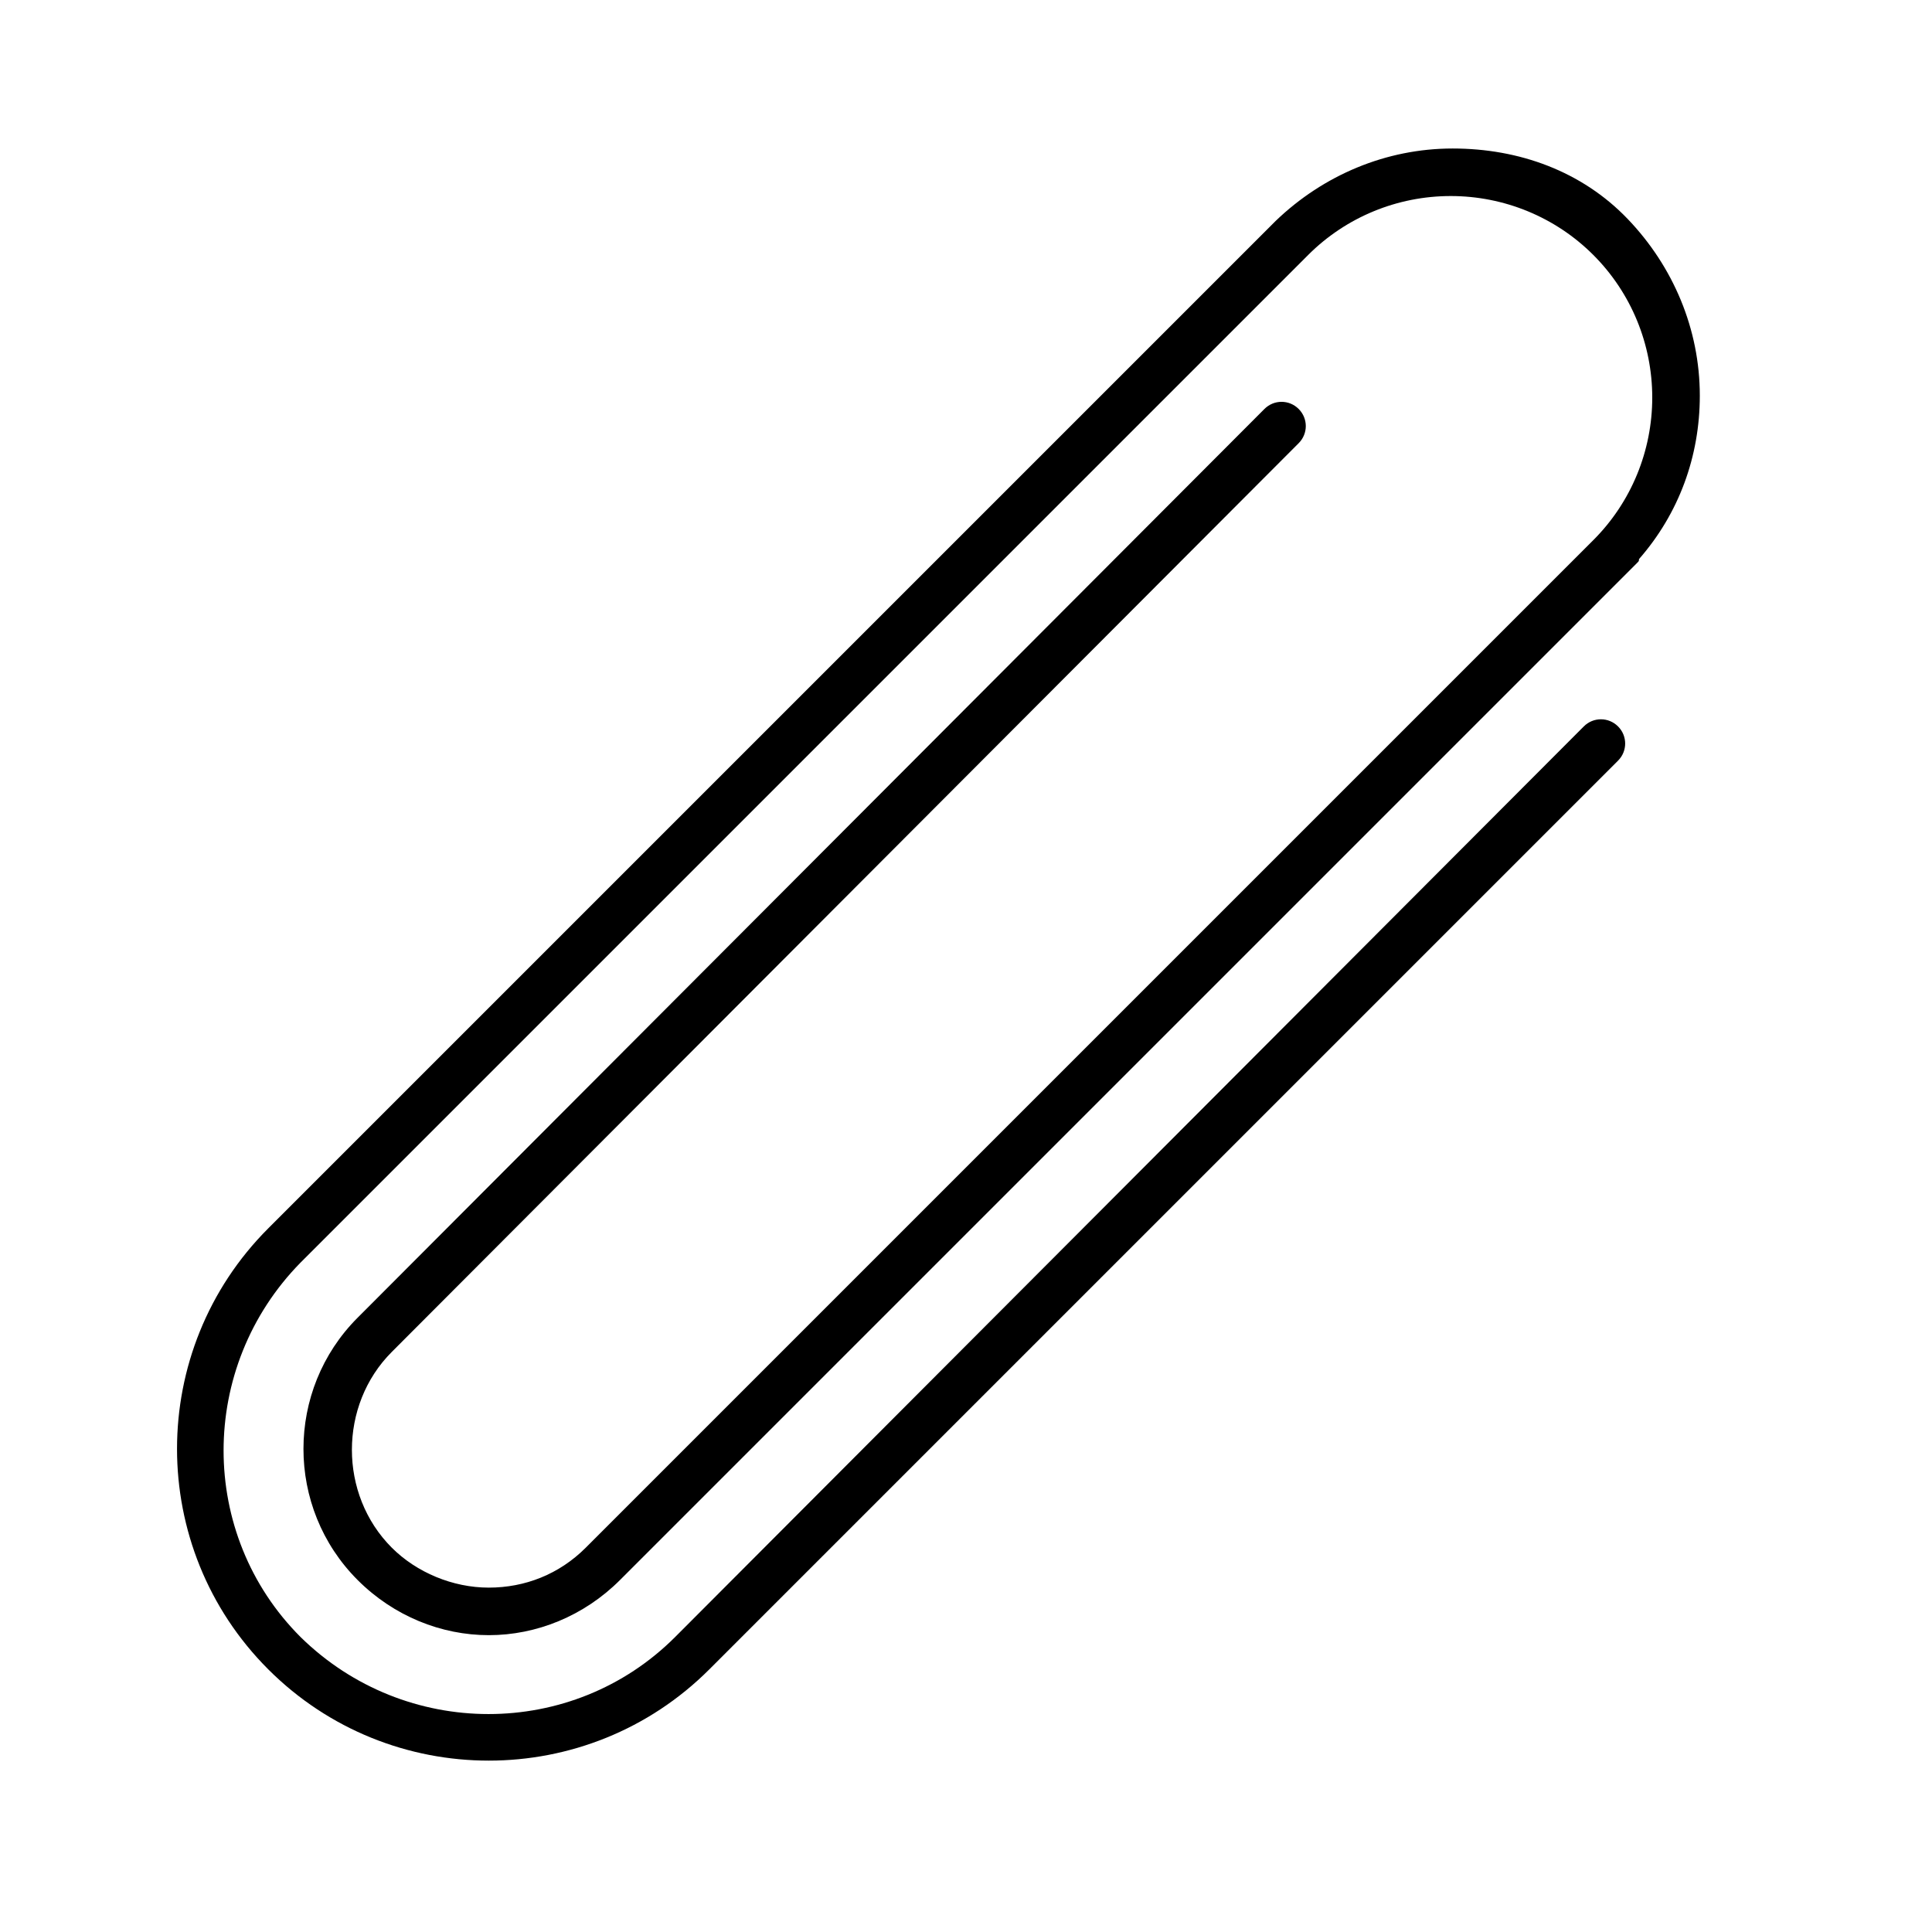
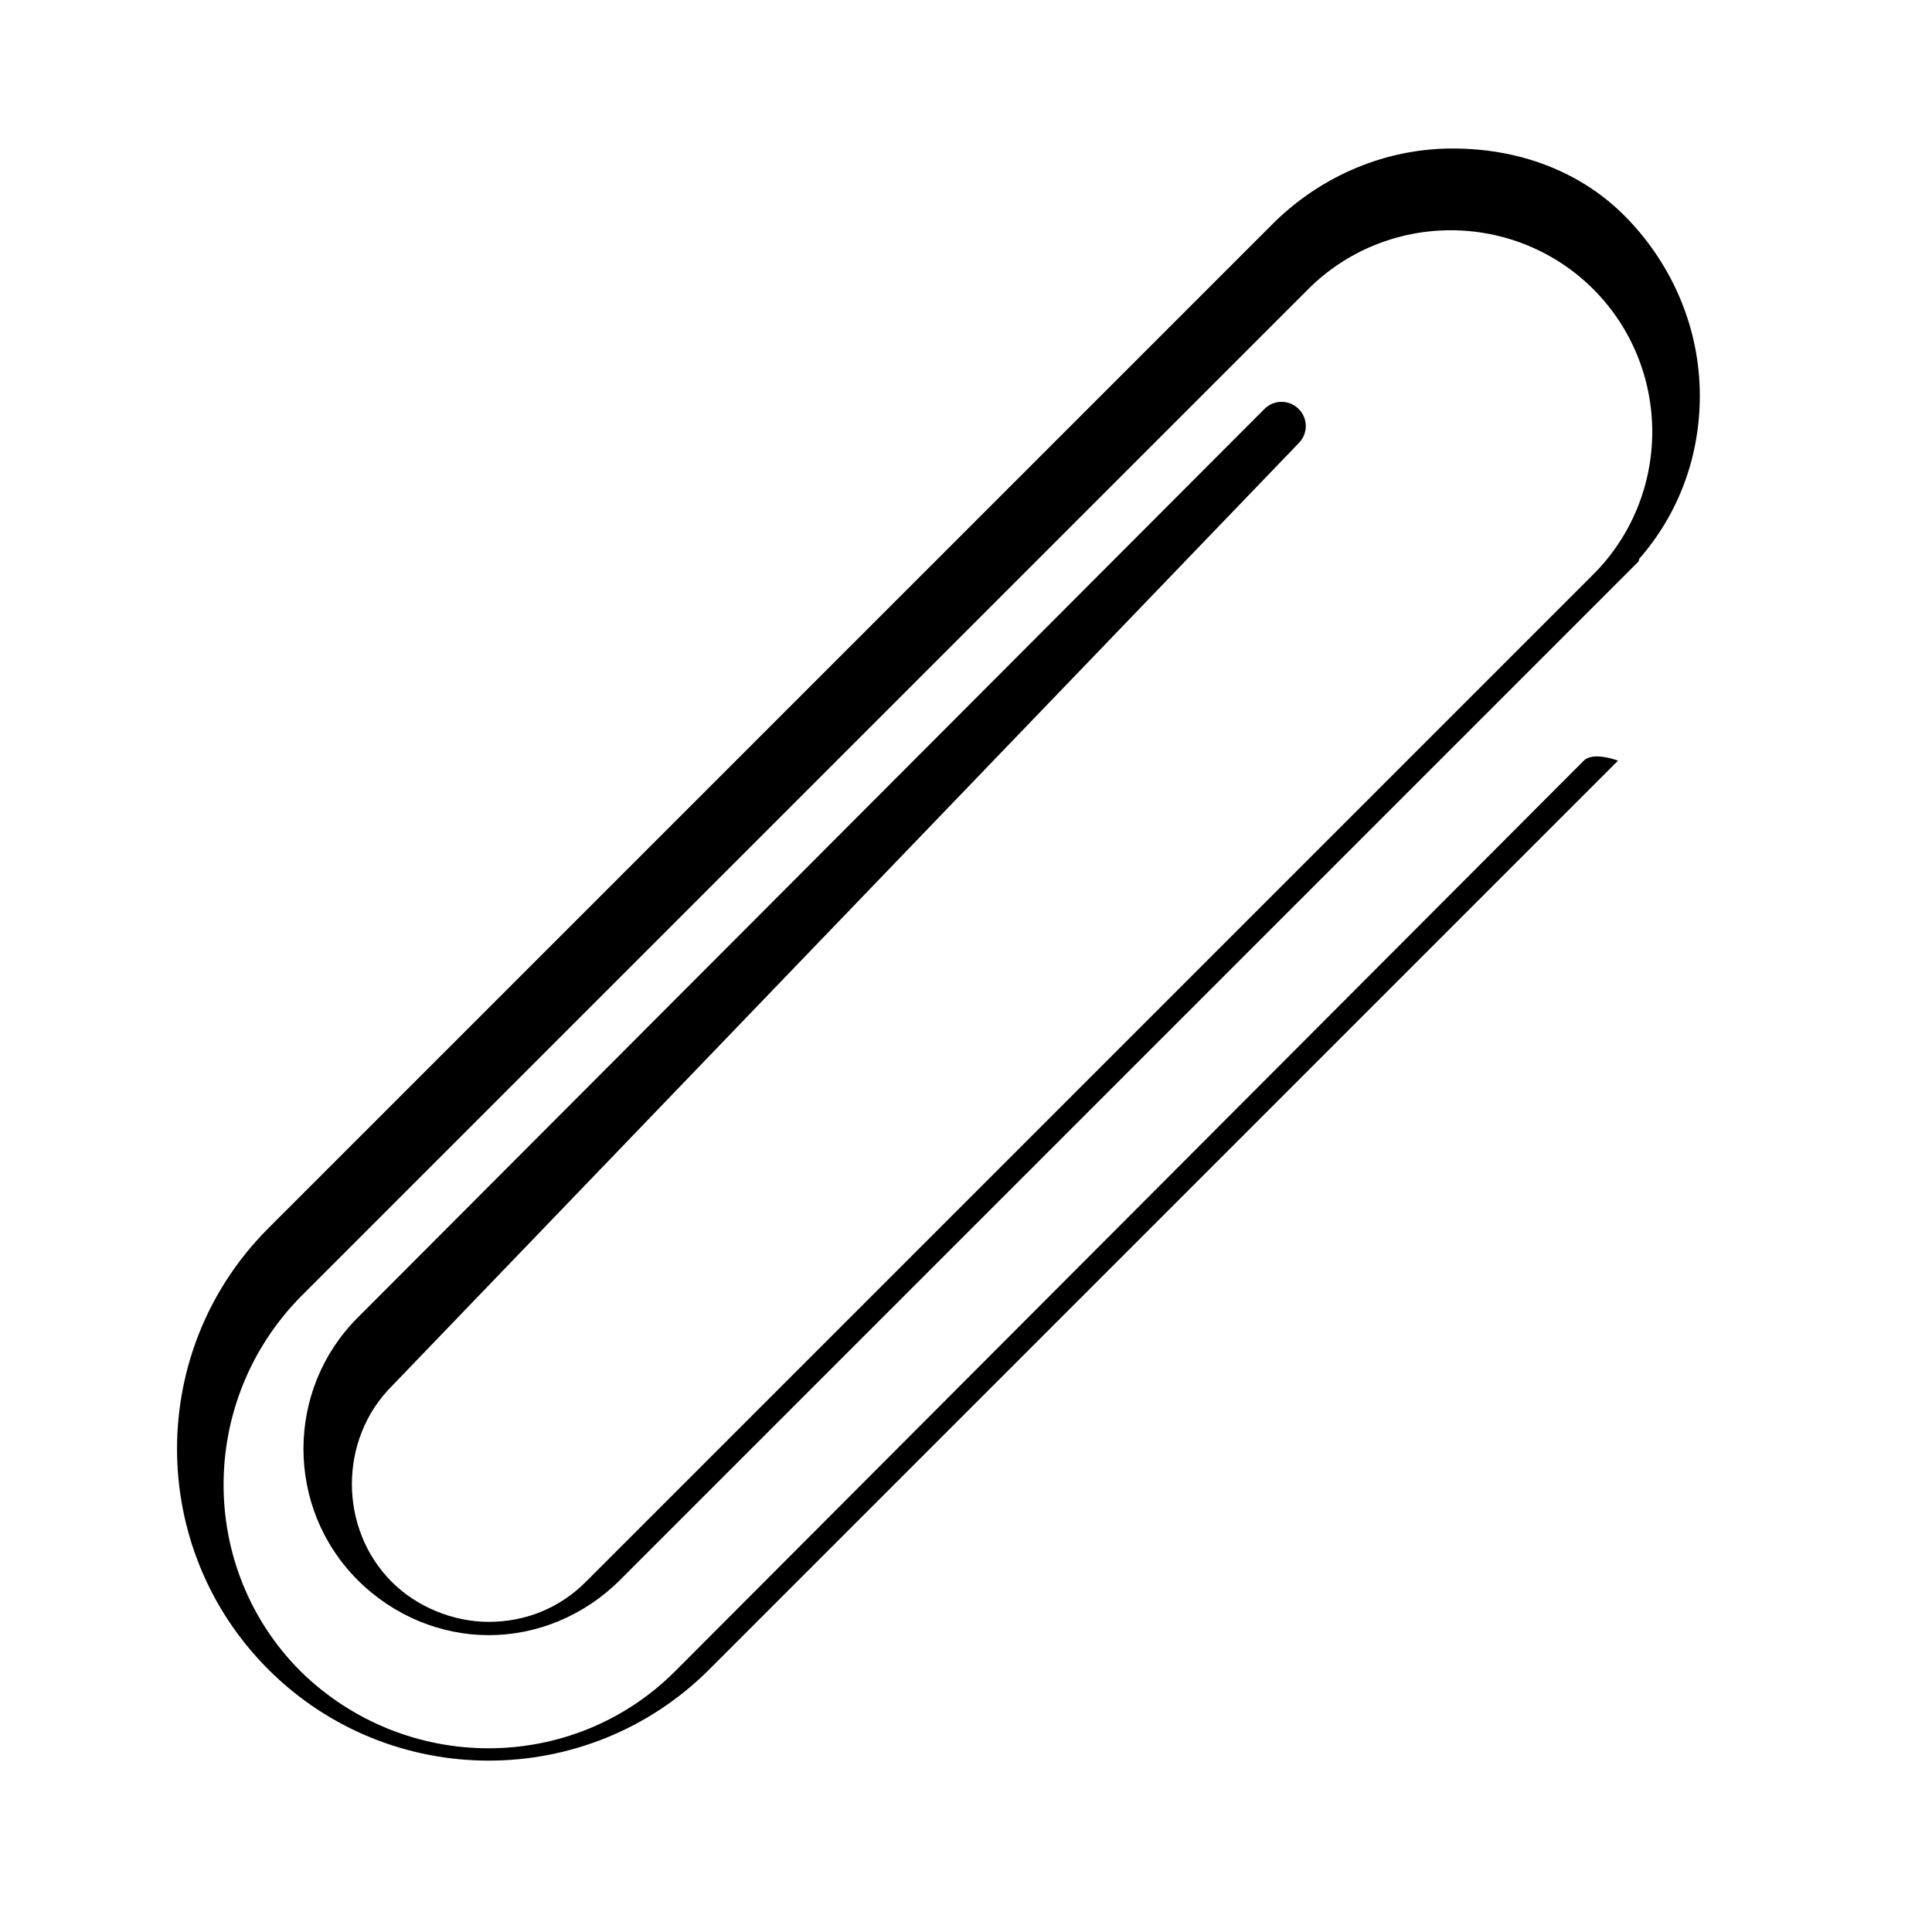
<svg xmlns="http://www.w3.org/2000/svg" fill="#000000" width="800px" height="800px" version="1.1" viewBox="144 144 512 512">
-   <path d="m488.16 261.45c2.519-2.519 2.519-6.551 0-9.07-2.519-2.519-6.551-2.519-9.07 0l-240.31 240.82c-19.145 19.145-19.145 50.383 0 69.527 9.574 9.574 22.168 14.609 34.762 14.609s25.191-5.039 34.762-14.609l269.54-269.54c0.504-0.504 0.504-0.504 0.504-1.008 10.578-12.09 16.121-27.207 16.121-43.328 0-17.633-7.055-34.258-19.145-46.855-12.09-12.594-28.719-18.641-46.352-18.641-17.633 0-34.258 7.055-46.855 19.145l-267.02 267.02c-32.242 32.242-32.242 84.641 0 116.88 16.121 16.121 37.281 24.184 58.441 24.184 21.16 0 42.32-8.062 58.441-24.184l240.82-240.82c2.519-2.519 2.519-6.551 0-9.07s-6.551-2.519-9.07 0l-240.82 241.33c-27.207 27.207-71.539 27.207-99.25 0-27.207-27.207-27.207-71.539 0-99.25l267.02-267.02c10.078-10.078 23.68-15.617 37.785-15.617s27.711 5.543 37.785 15.617c10.078 10.078 15.617 23.68 15.617 37.785s-5.543 27.711-15.617 37.785l-267.02 267.02c-7.055 7.055-16.121 10.578-25.695 10.578-9.574 0-19.145-4.031-25.695-10.578-14.105-14.105-14.105-37.785 0-51.891z" />
+   <path d="m488.16 261.45c2.519-2.519 2.519-6.551 0-9.07-2.519-2.519-6.551-2.519-9.07 0l-240.31 240.82c-19.145 19.145-19.145 50.383 0 69.527 9.574 9.574 22.168 14.609 34.762 14.609s25.191-5.039 34.762-14.609l269.54-269.54c0.504-0.504 0.504-0.504 0.504-1.008 10.578-12.09 16.121-27.207 16.121-43.328 0-17.633-7.055-34.258-19.145-46.855-12.09-12.594-28.719-18.641-46.352-18.641-17.633 0-34.258 7.055-46.855 19.145l-267.02 267.02c-32.242 32.242-32.242 84.641 0 116.88 16.121 16.121 37.281 24.184 58.441 24.184 21.16 0 42.32-8.062 58.441-24.184l240.82-240.82s-6.551-2.519-9.07 0l-240.82 241.33c-27.207 27.207-71.539 27.207-99.25 0-27.207-27.207-27.207-71.539 0-99.25l267.02-267.02c10.078-10.078 23.68-15.617 37.785-15.617s27.711 5.543 37.785 15.617c10.078 10.078 15.617 23.68 15.617 37.785s-5.543 27.711-15.617 37.785l-267.02 267.02c-7.055 7.055-16.121 10.578-25.695 10.578-9.574 0-19.145-4.031-25.695-10.578-14.105-14.105-14.105-37.785 0-51.891z" />
</svg>